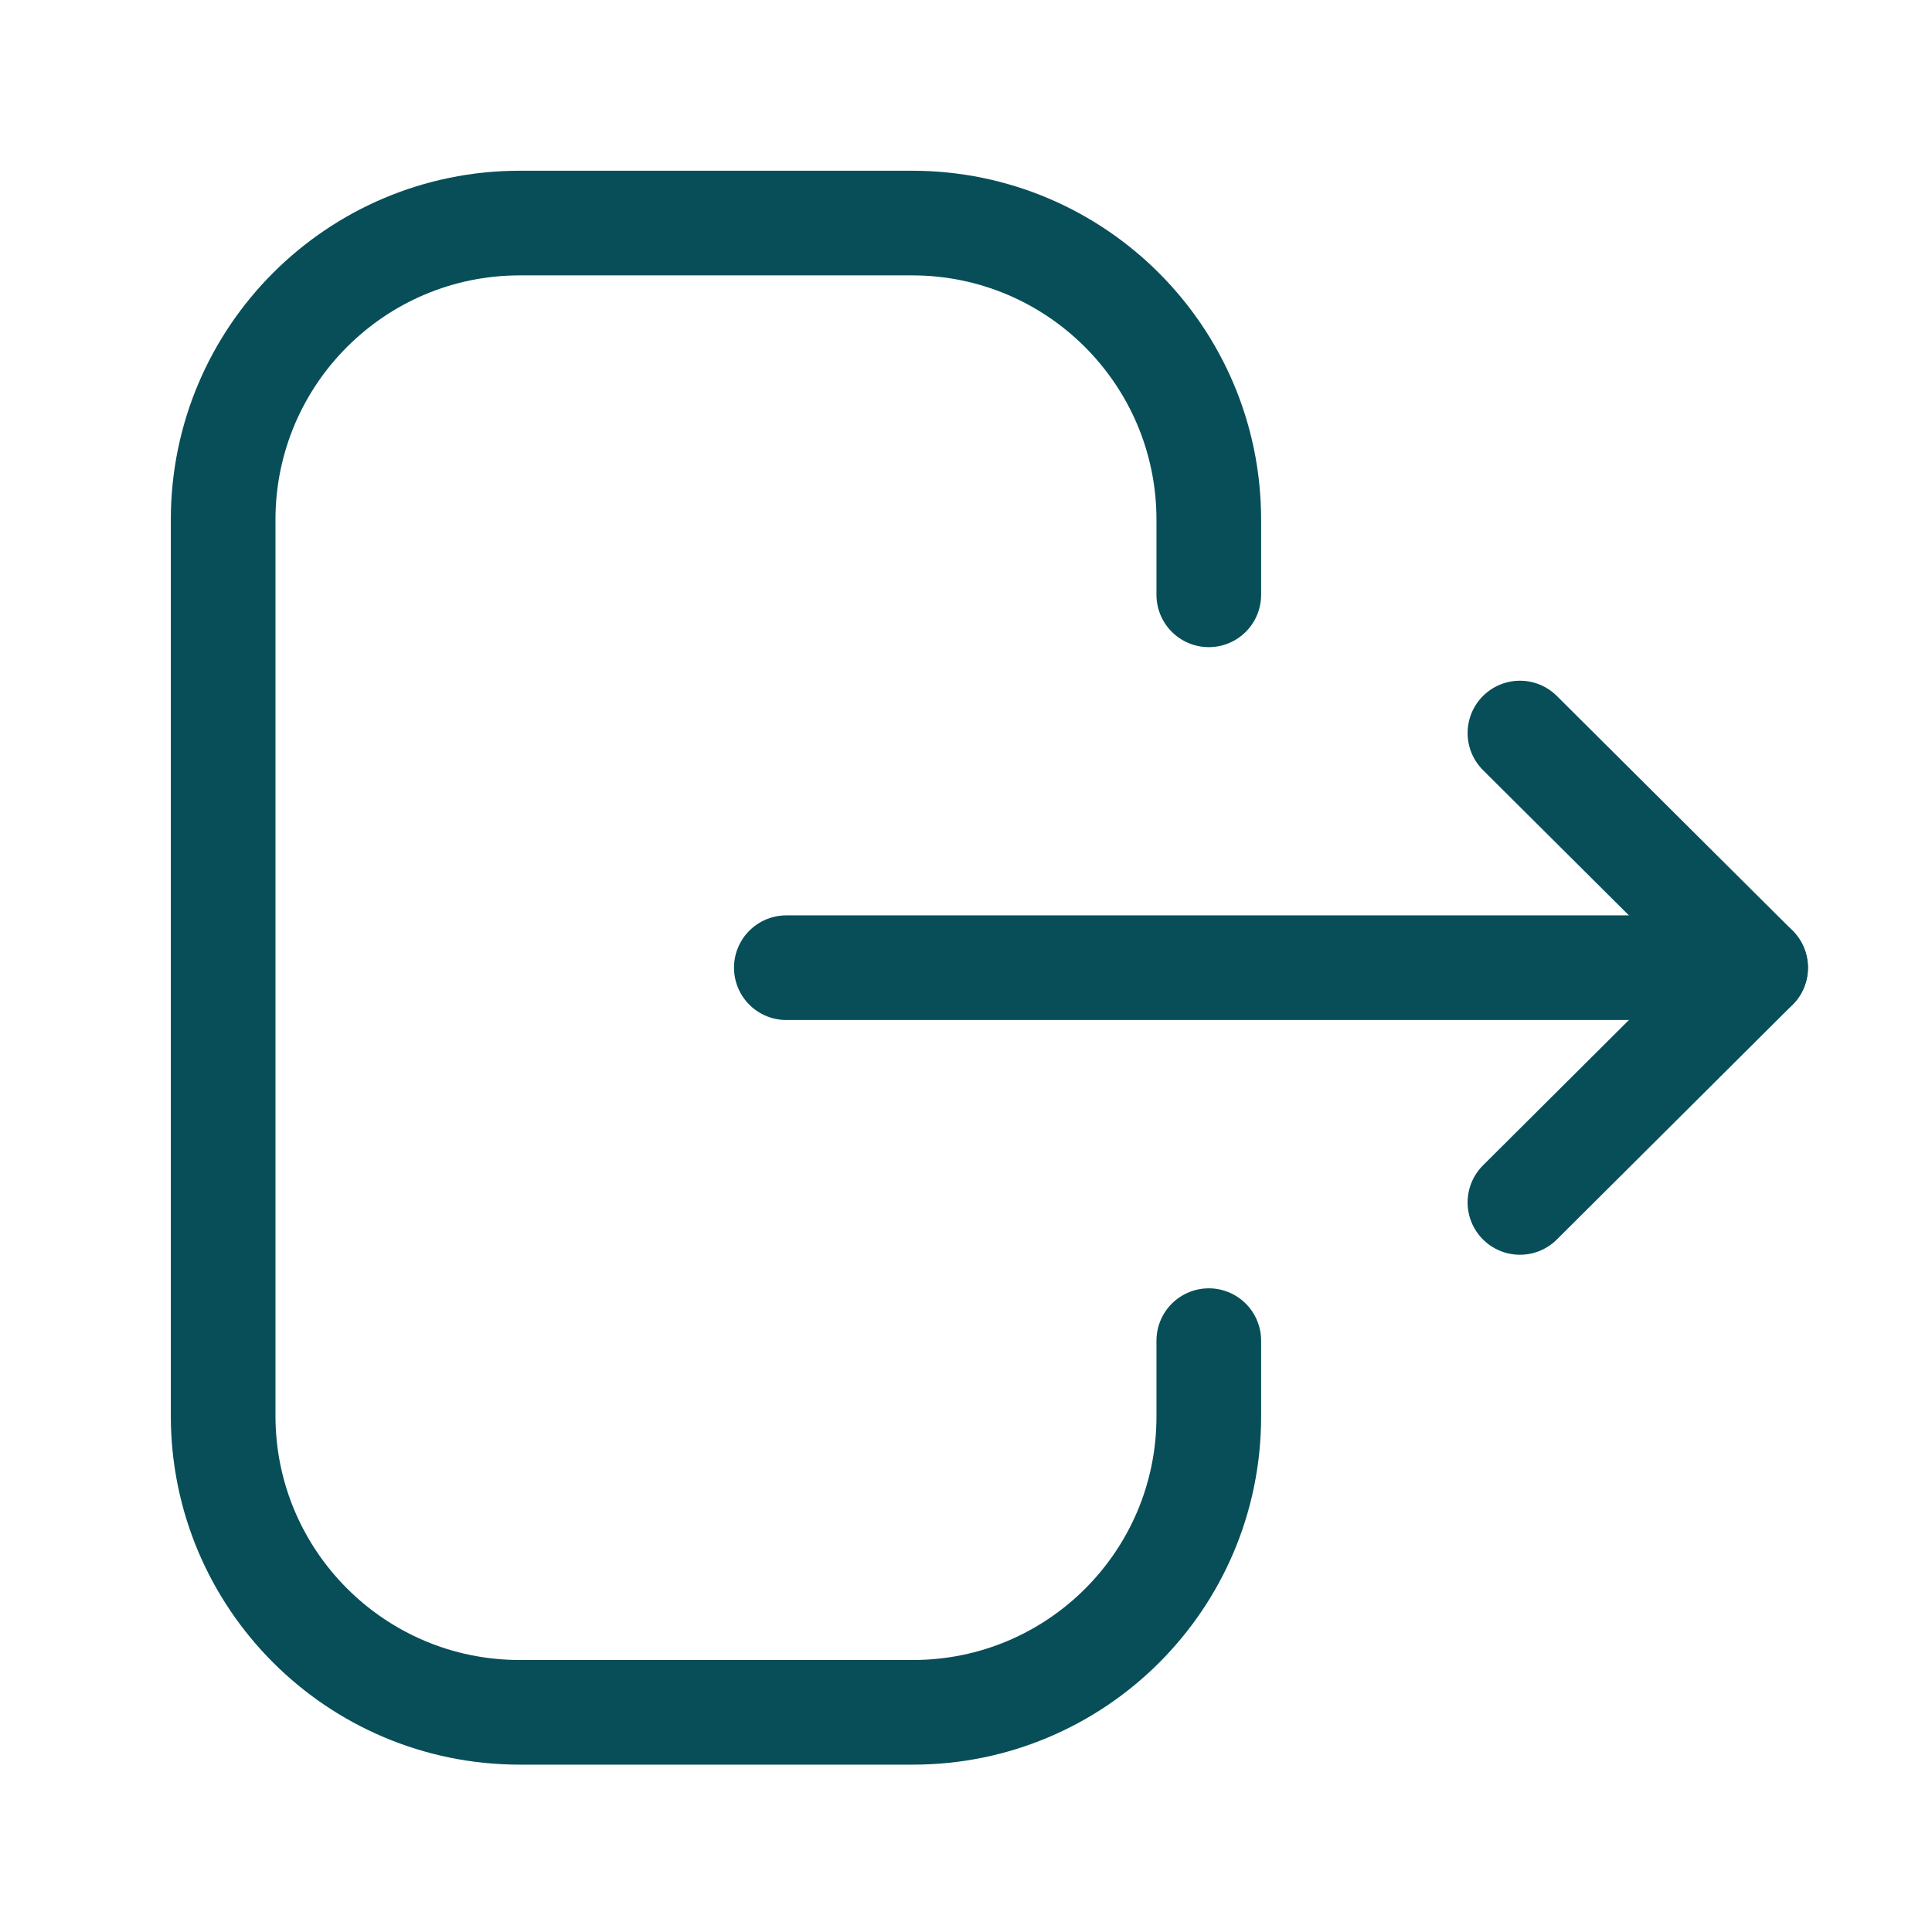
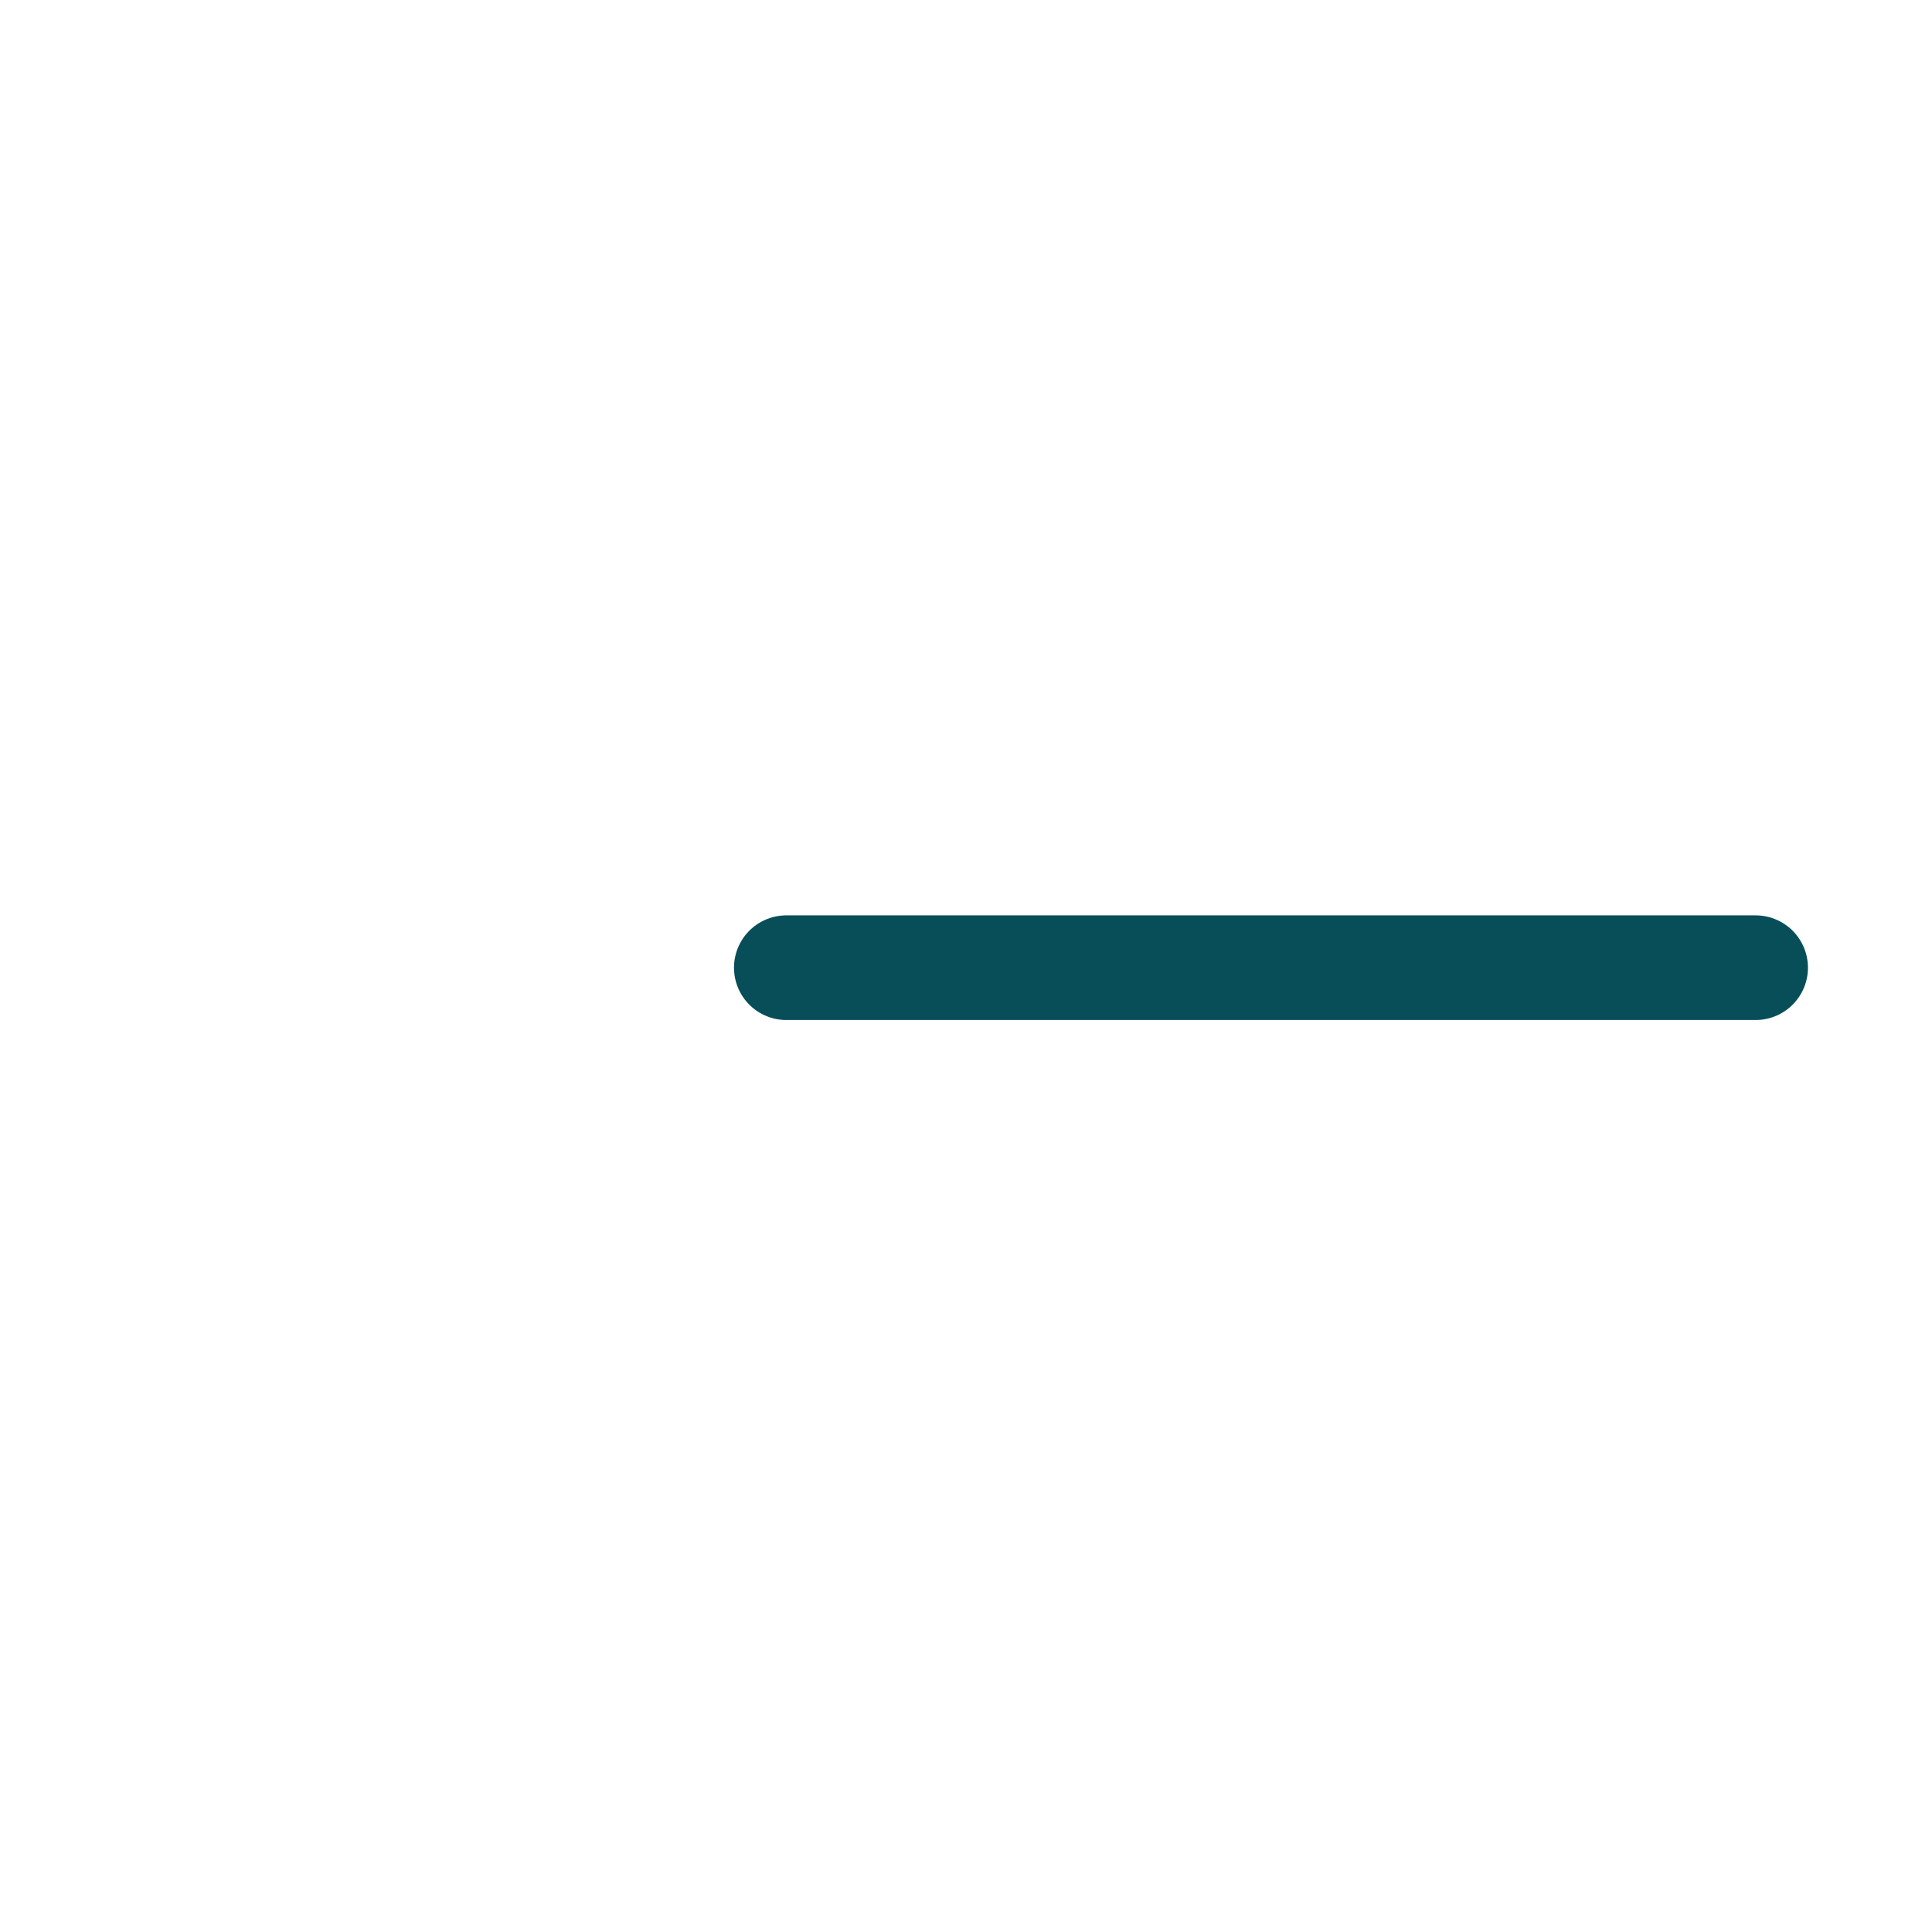
<svg xmlns="http://www.w3.org/2000/svg" width="24" height="24" viewBox="0 0 24 24" fill="none">
-   <path d="M15.016 7.389V6.456C15.016 4.421 13.366 2.771 11.331 2.771H6.456C4.422 2.771 2.772 4.421 2.772 6.456V17.587C2.772 19.622 4.422 21.271 6.456 21.271H11.341C13.37 21.271 15.016 19.627 15.016 17.598V16.654" stroke="#074E59" stroke-width="1.3" stroke-linecap="round" stroke-linejoin="round" />
  <path d="M21.809 12.021H9.768" stroke="#074E59" stroke-width="1.3" stroke-linecap="round" stroke-linejoin="round" />
-   <path d="M18.881 9.106L21.809 12.021L18.881 14.937" stroke="#074E59" stroke-width="1.3" stroke-linecap="round" stroke-linejoin="round" />
</svg>